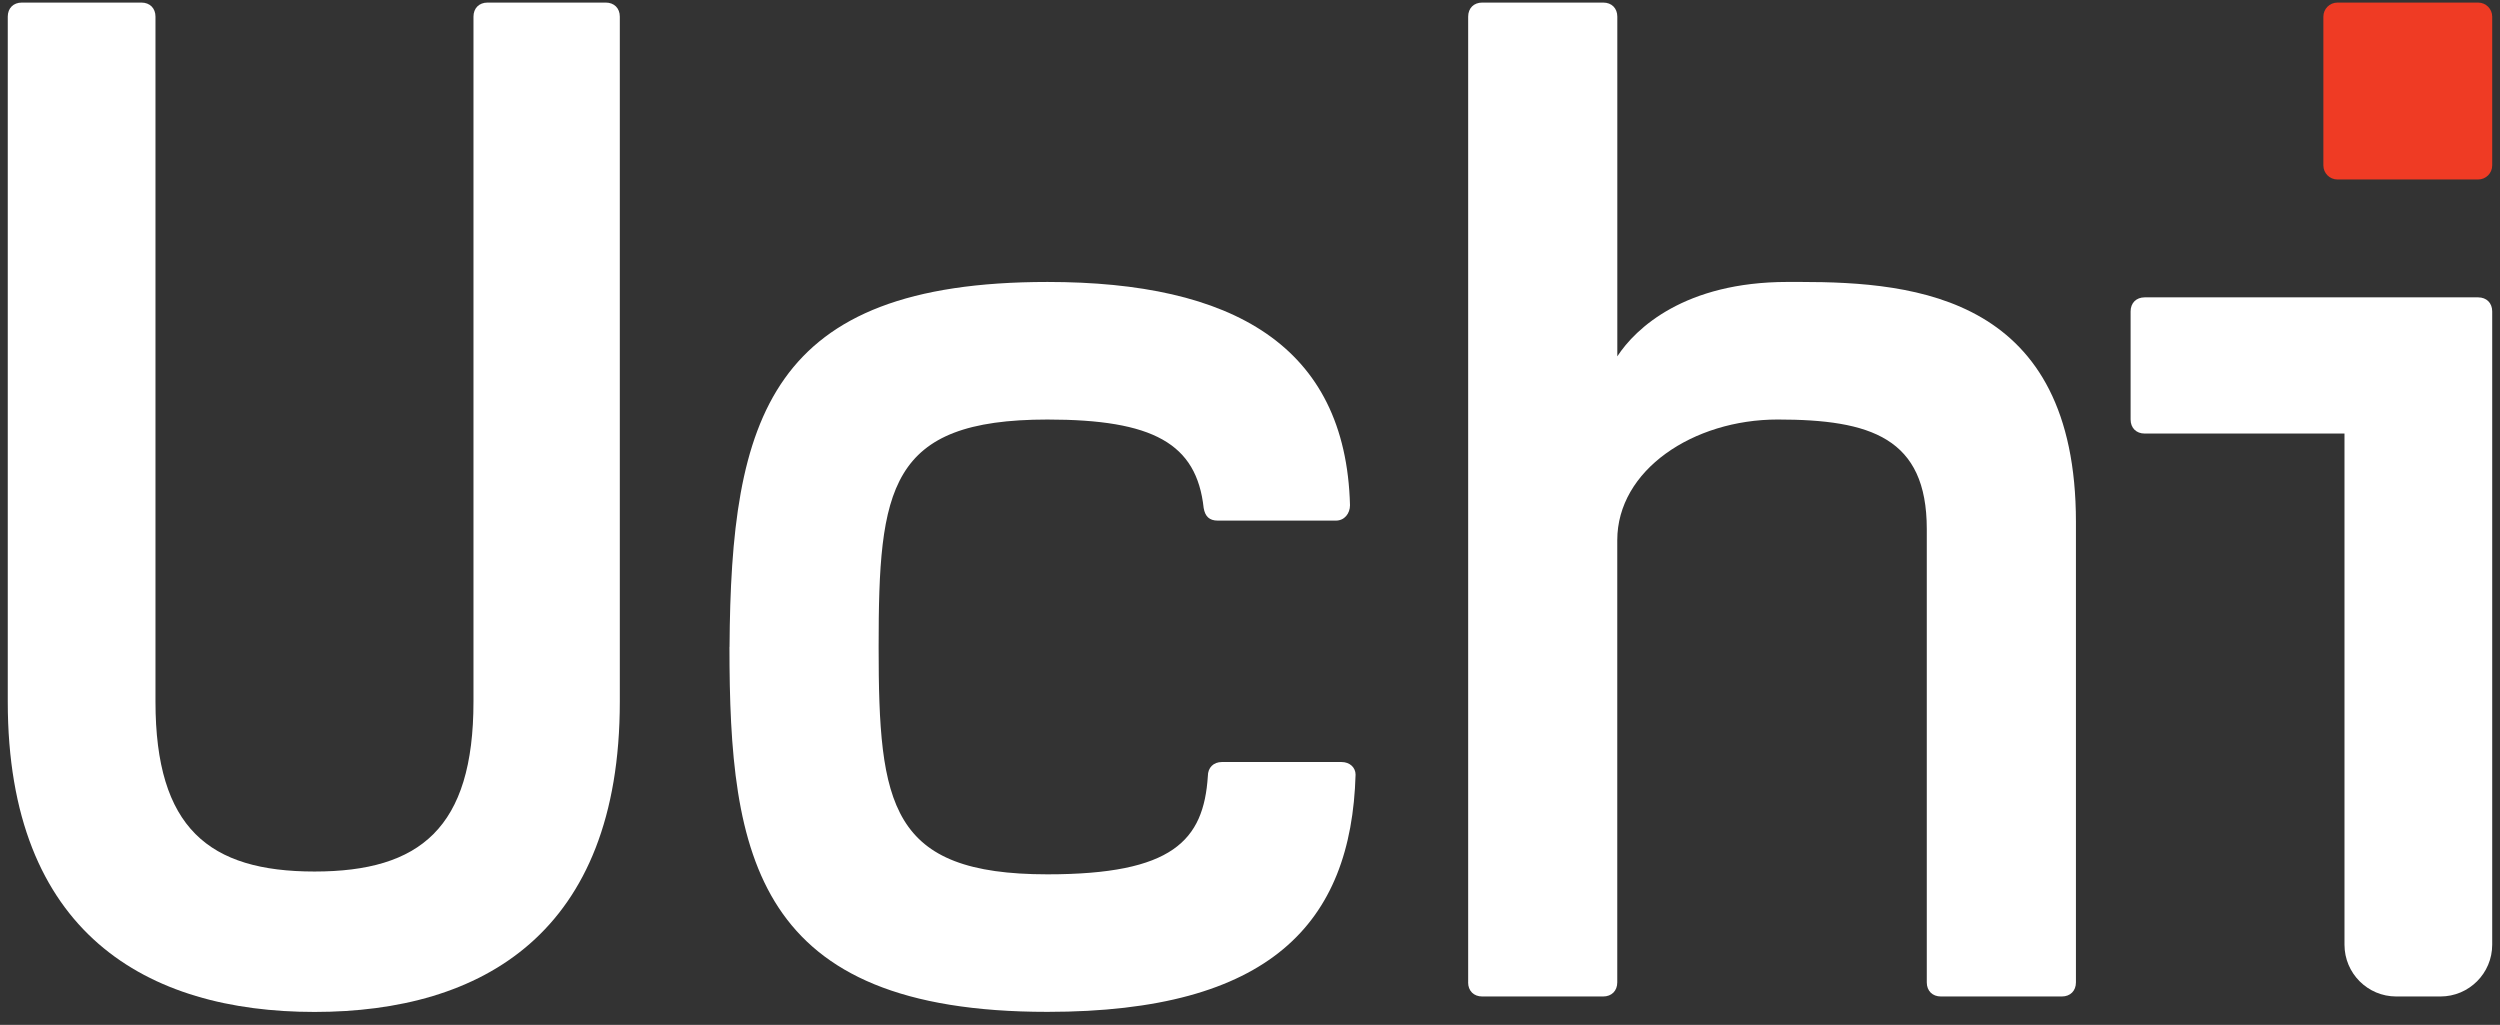
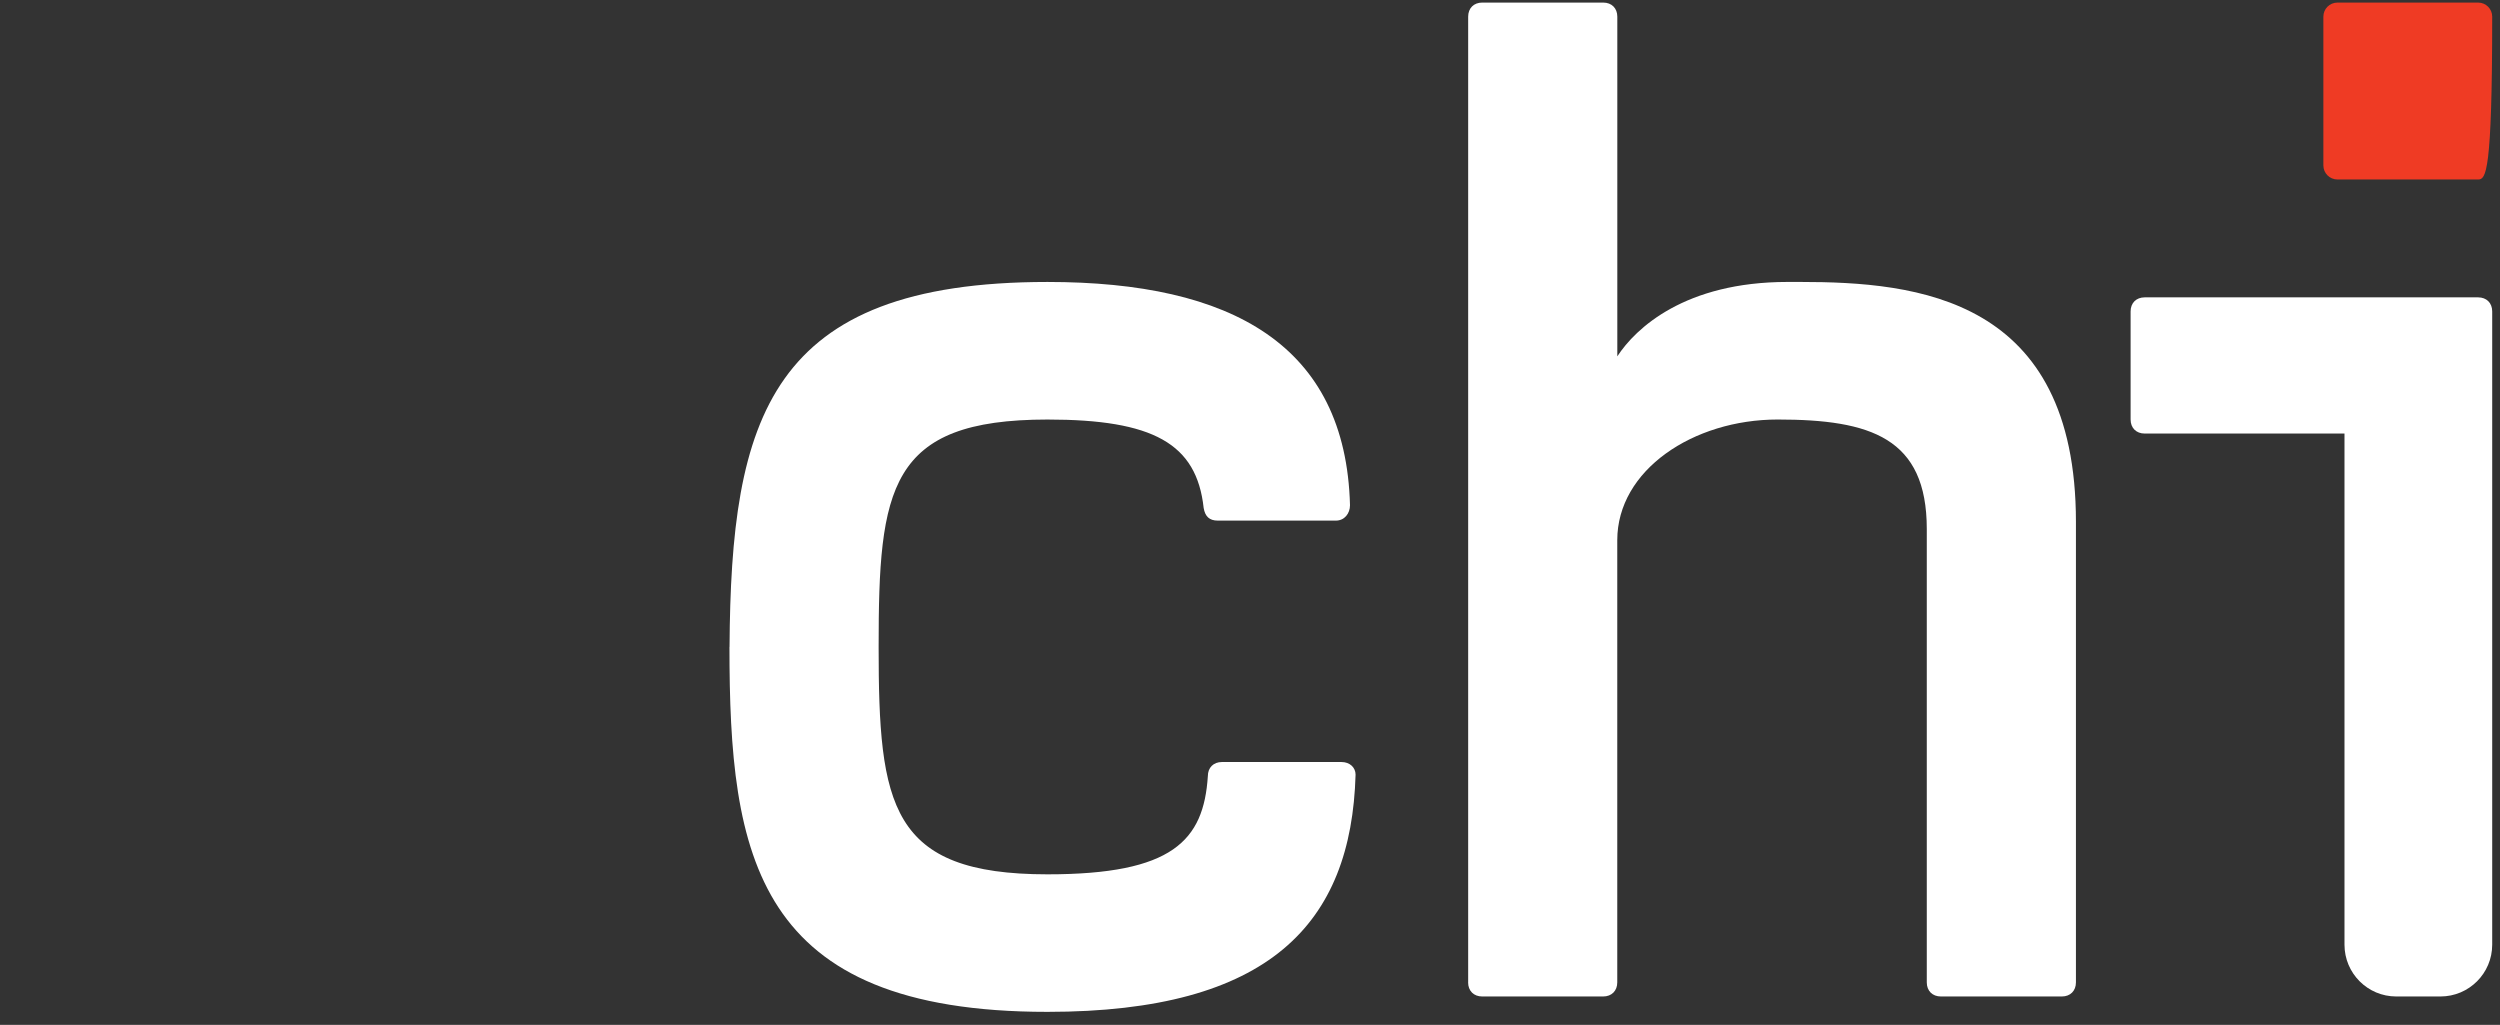
<svg xmlns="http://www.w3.org/2000/svg" fill="none" viewBox="0 0 161 66" height="66" width="161">
  <rect x="0" y="0" width="161" height="66" fill="#333333" stroke="none" />
  <g clip-path="url(#clip0_45_45)">
-     <path fill="white" d="M0.5 45.188V1.071C0.5 0.527 0.862 0.166 1.407 0.166H9.107C9.649 0.166 10.013 0.527 10.013 1.071V45.188C10.013 53.324 13.456 56.126 20.253 56.126C27.049 56.126 30.492 53.324 30.492 45.188V1.071C30.492 0.53 30.853 0.166 31.398 0.166H39.01C39.552 0.166 39.916 0.527 39.916 1.071V45.188C39.916 60.105 31.037 65.169 20.255 65.169C9.474 65.169 0.5 60.105 0.5 45.188Z" />
    <path fill="white" d="M46.982 41.663C47.074 26.926 49.518 18.158 67.46 18.158C79.329 18.158 86.668 22.226 86.94 32.534C86.94 33.075 86.579 33.527 86.034 33.527H78.423C77.88 33.527 77.608 33.255 77.516 32.714C77.063 28.555 74.254 27.018 67.458 27.018C57.218 27.018 56.584 31.449 56.584 41.663C56.584 51.876 57.31 56.307 67.458 56.307C75.522 56.307 77.516 54.138 77.786 49.978C77.786 49.437 78.147 49.074 78.692 49.074H86.393C86.935 49.074 87.299 49.435 87.299 49.887C87.027 59.471 81.771 65.164 67.455 65.164C48.609 65.164 46.977 55.128 46.977 41.66L46.982 41.663Z" />
    <path fill="white" d="M94.55 63.268V1.071C94.55 0.53 94.911 0.166 95.456 0.166H103.248C103.79 0.166 104.155 0.527 104.155 1.071V22.949C105.334 21.14 108.504 18.157 115.117 18.157H115.932C123.451 18.157 133.69 19.151 133.69 33.615V63.268C133.69 63.809 133.329 64.173 132.784 64.173H124.992C124.45 64.173 124.085 63.812 124.085 63.268V34.067C124.085 28.19 120.462 27.017 114.48 27.017C109.044 27.017 104.152 30.271 104.152 34.791V63.268C104.152 63.809 103.79 64.173 103.245 64.173H95.453C94.911 64.173 94.547 63.812 94.547 63.268H94.55Z" />
    <path fill="white" d="M150.985 60.839C150.985 62.68 152.477 64.173 154.318 64.173H157.165C159.006 64.173 160.498 62.68 160.498 60.839V54.752V20.055C160.498 19.514 160.136 19.15 159.591 19.15H138.118C137.575 19.15 137.211 19.511 137.211 20.055V27.017C137.211 27.558 137.572 27.921 138.118 27.921H150.985V60.839Z" />
-     <path fill="#EF3B24" d="M150.532 0.166H159.592C160.092 0.166 160.498 0.571 160.498 1.071V10.654C160.498 11.154 160.092 11.559 159.592 11.559H150.532C150.031 11.559 149.625 11.154 149.625 10.654V1.071C149.625 0.571 150.031 0.166 150.532 0.166Z" />
+     <path fill="#EF3B24" d="M150.532 0.166H159.592C160.092 0.166 160.498 0.571 160.498 1.071C160.498 11.154 160.092 11.559 159.592 11.559H150.532C150.031 11.559 149.625 11.154 149.625 10.654V1.071C149.625 0.571 150.031 0.166 150.532 0.166Z" />
  </g>
  <defs>
    <clipPath id="clip0_45_45">
      <rect transform="translate(0.5 0.166)" fill="white" height="65" width="160" />
    </clipPath>
  </defs>
</svg>